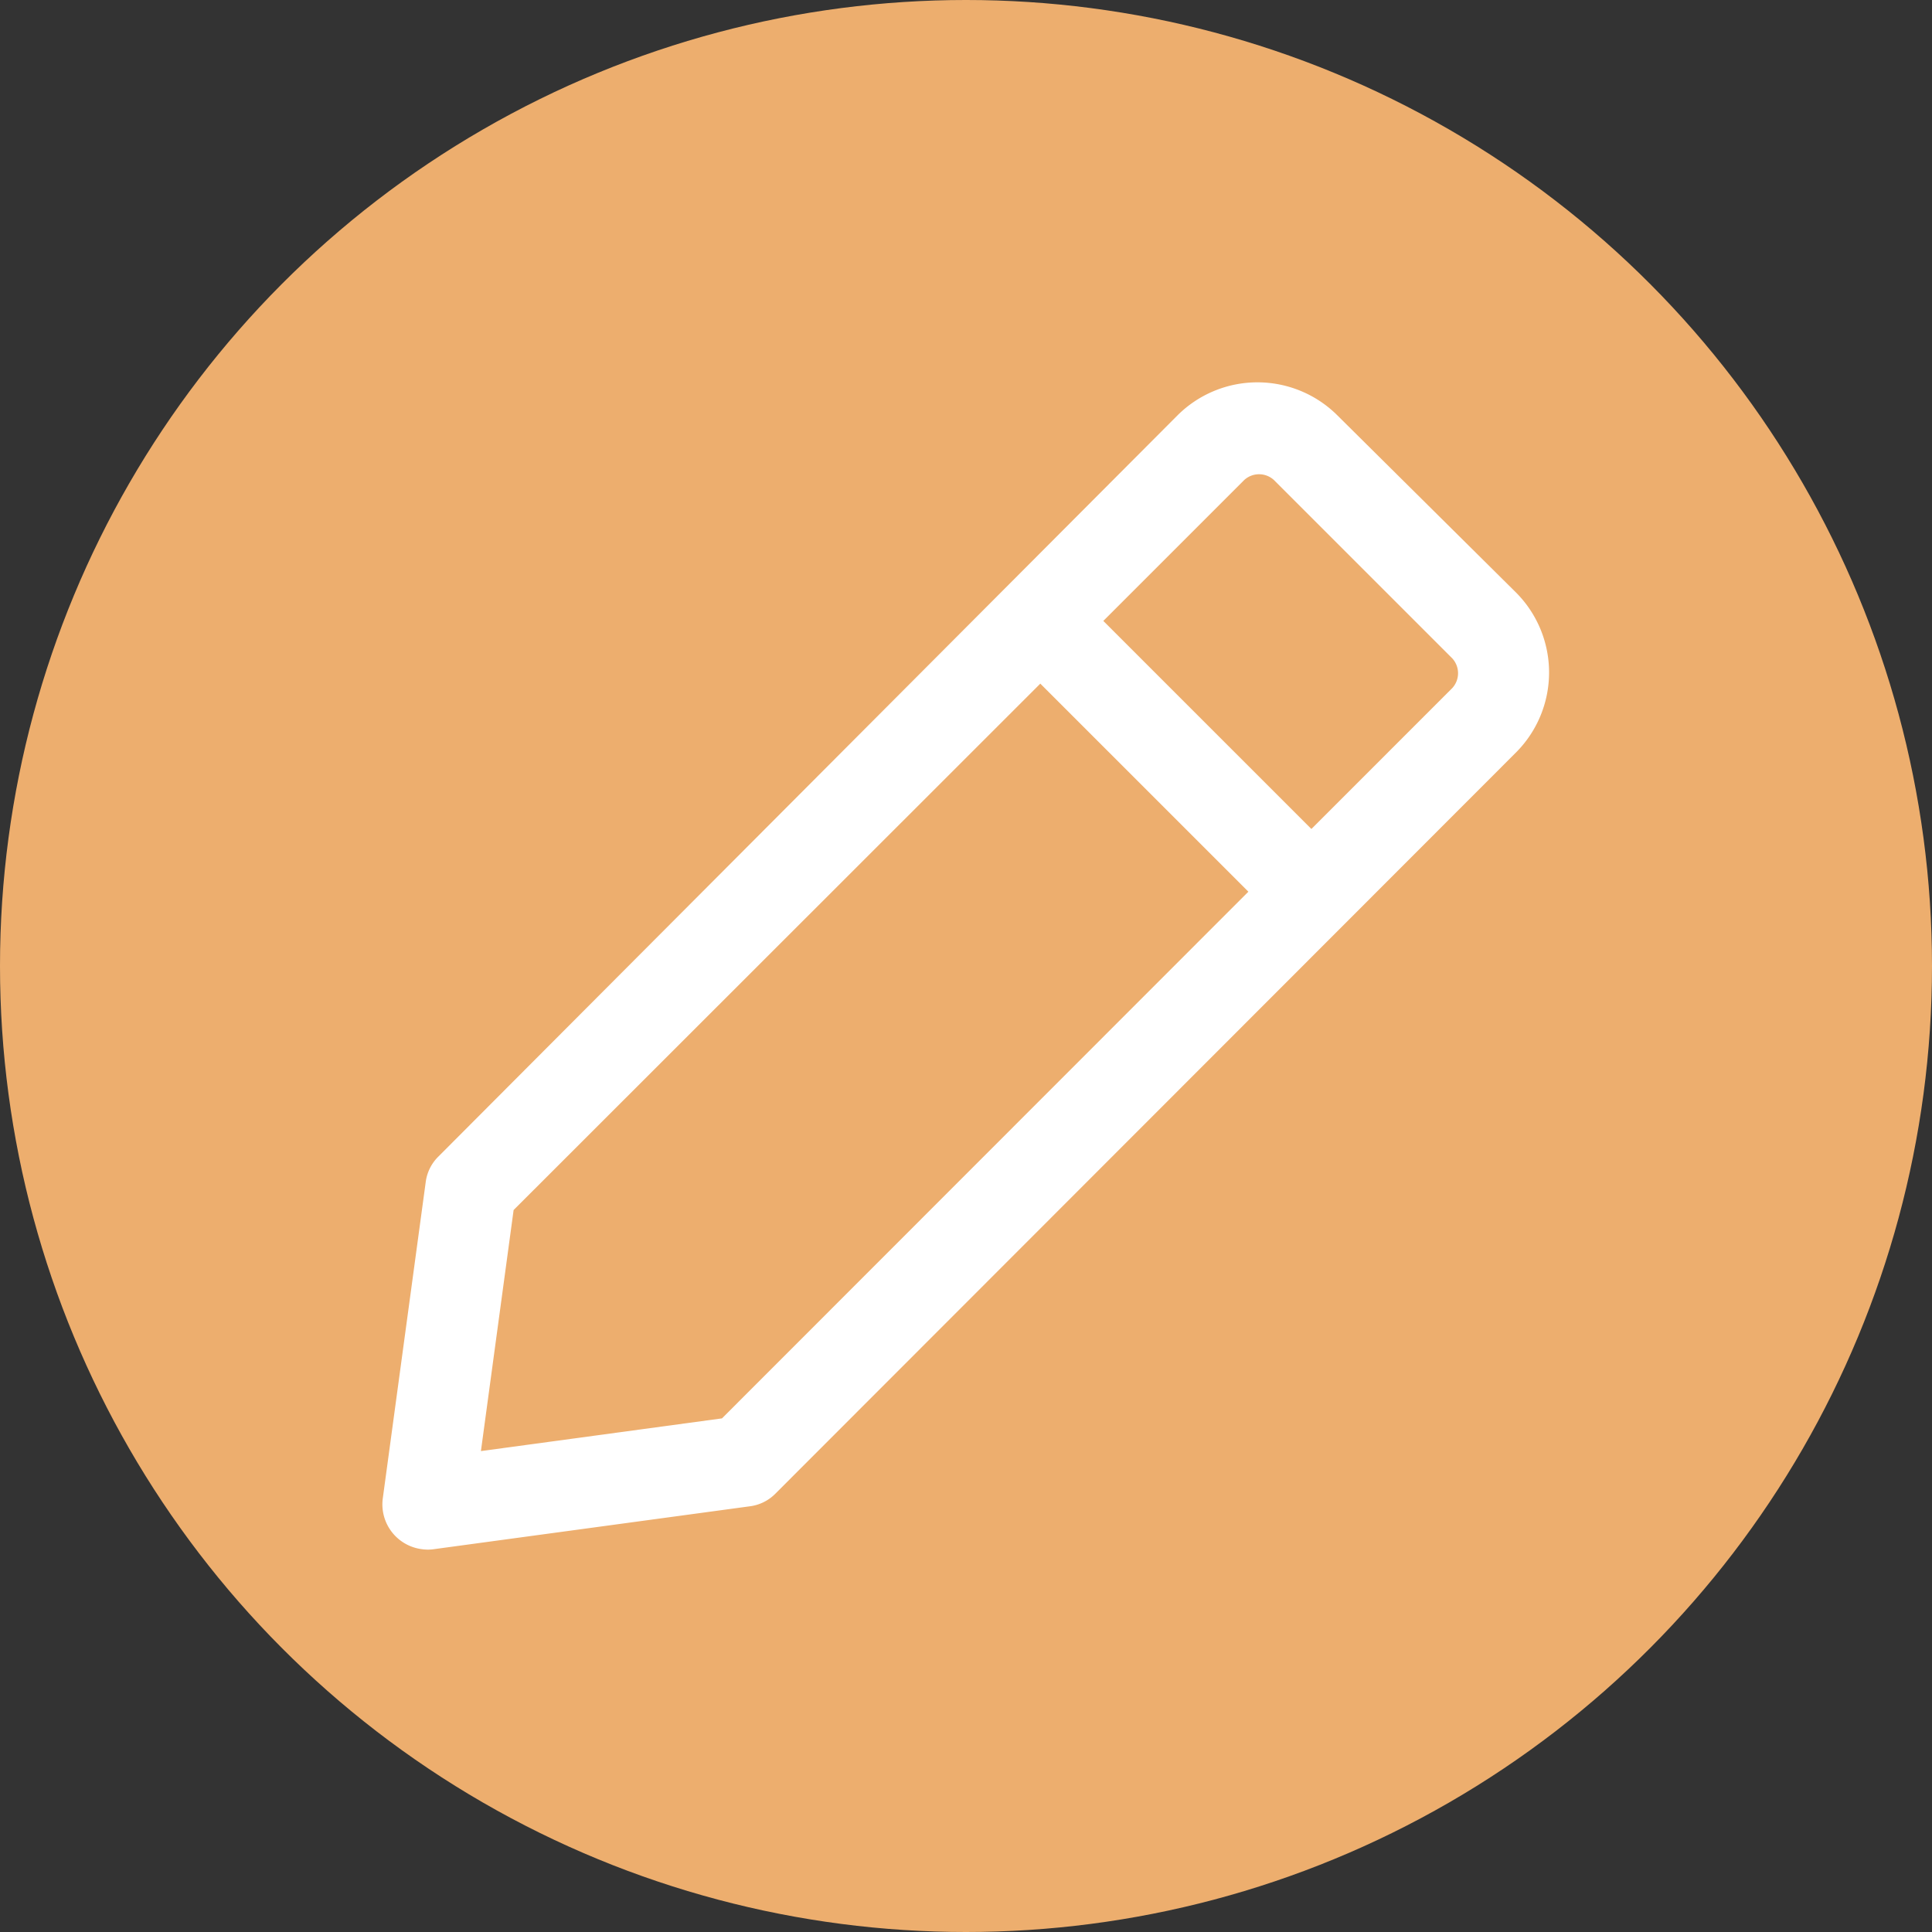
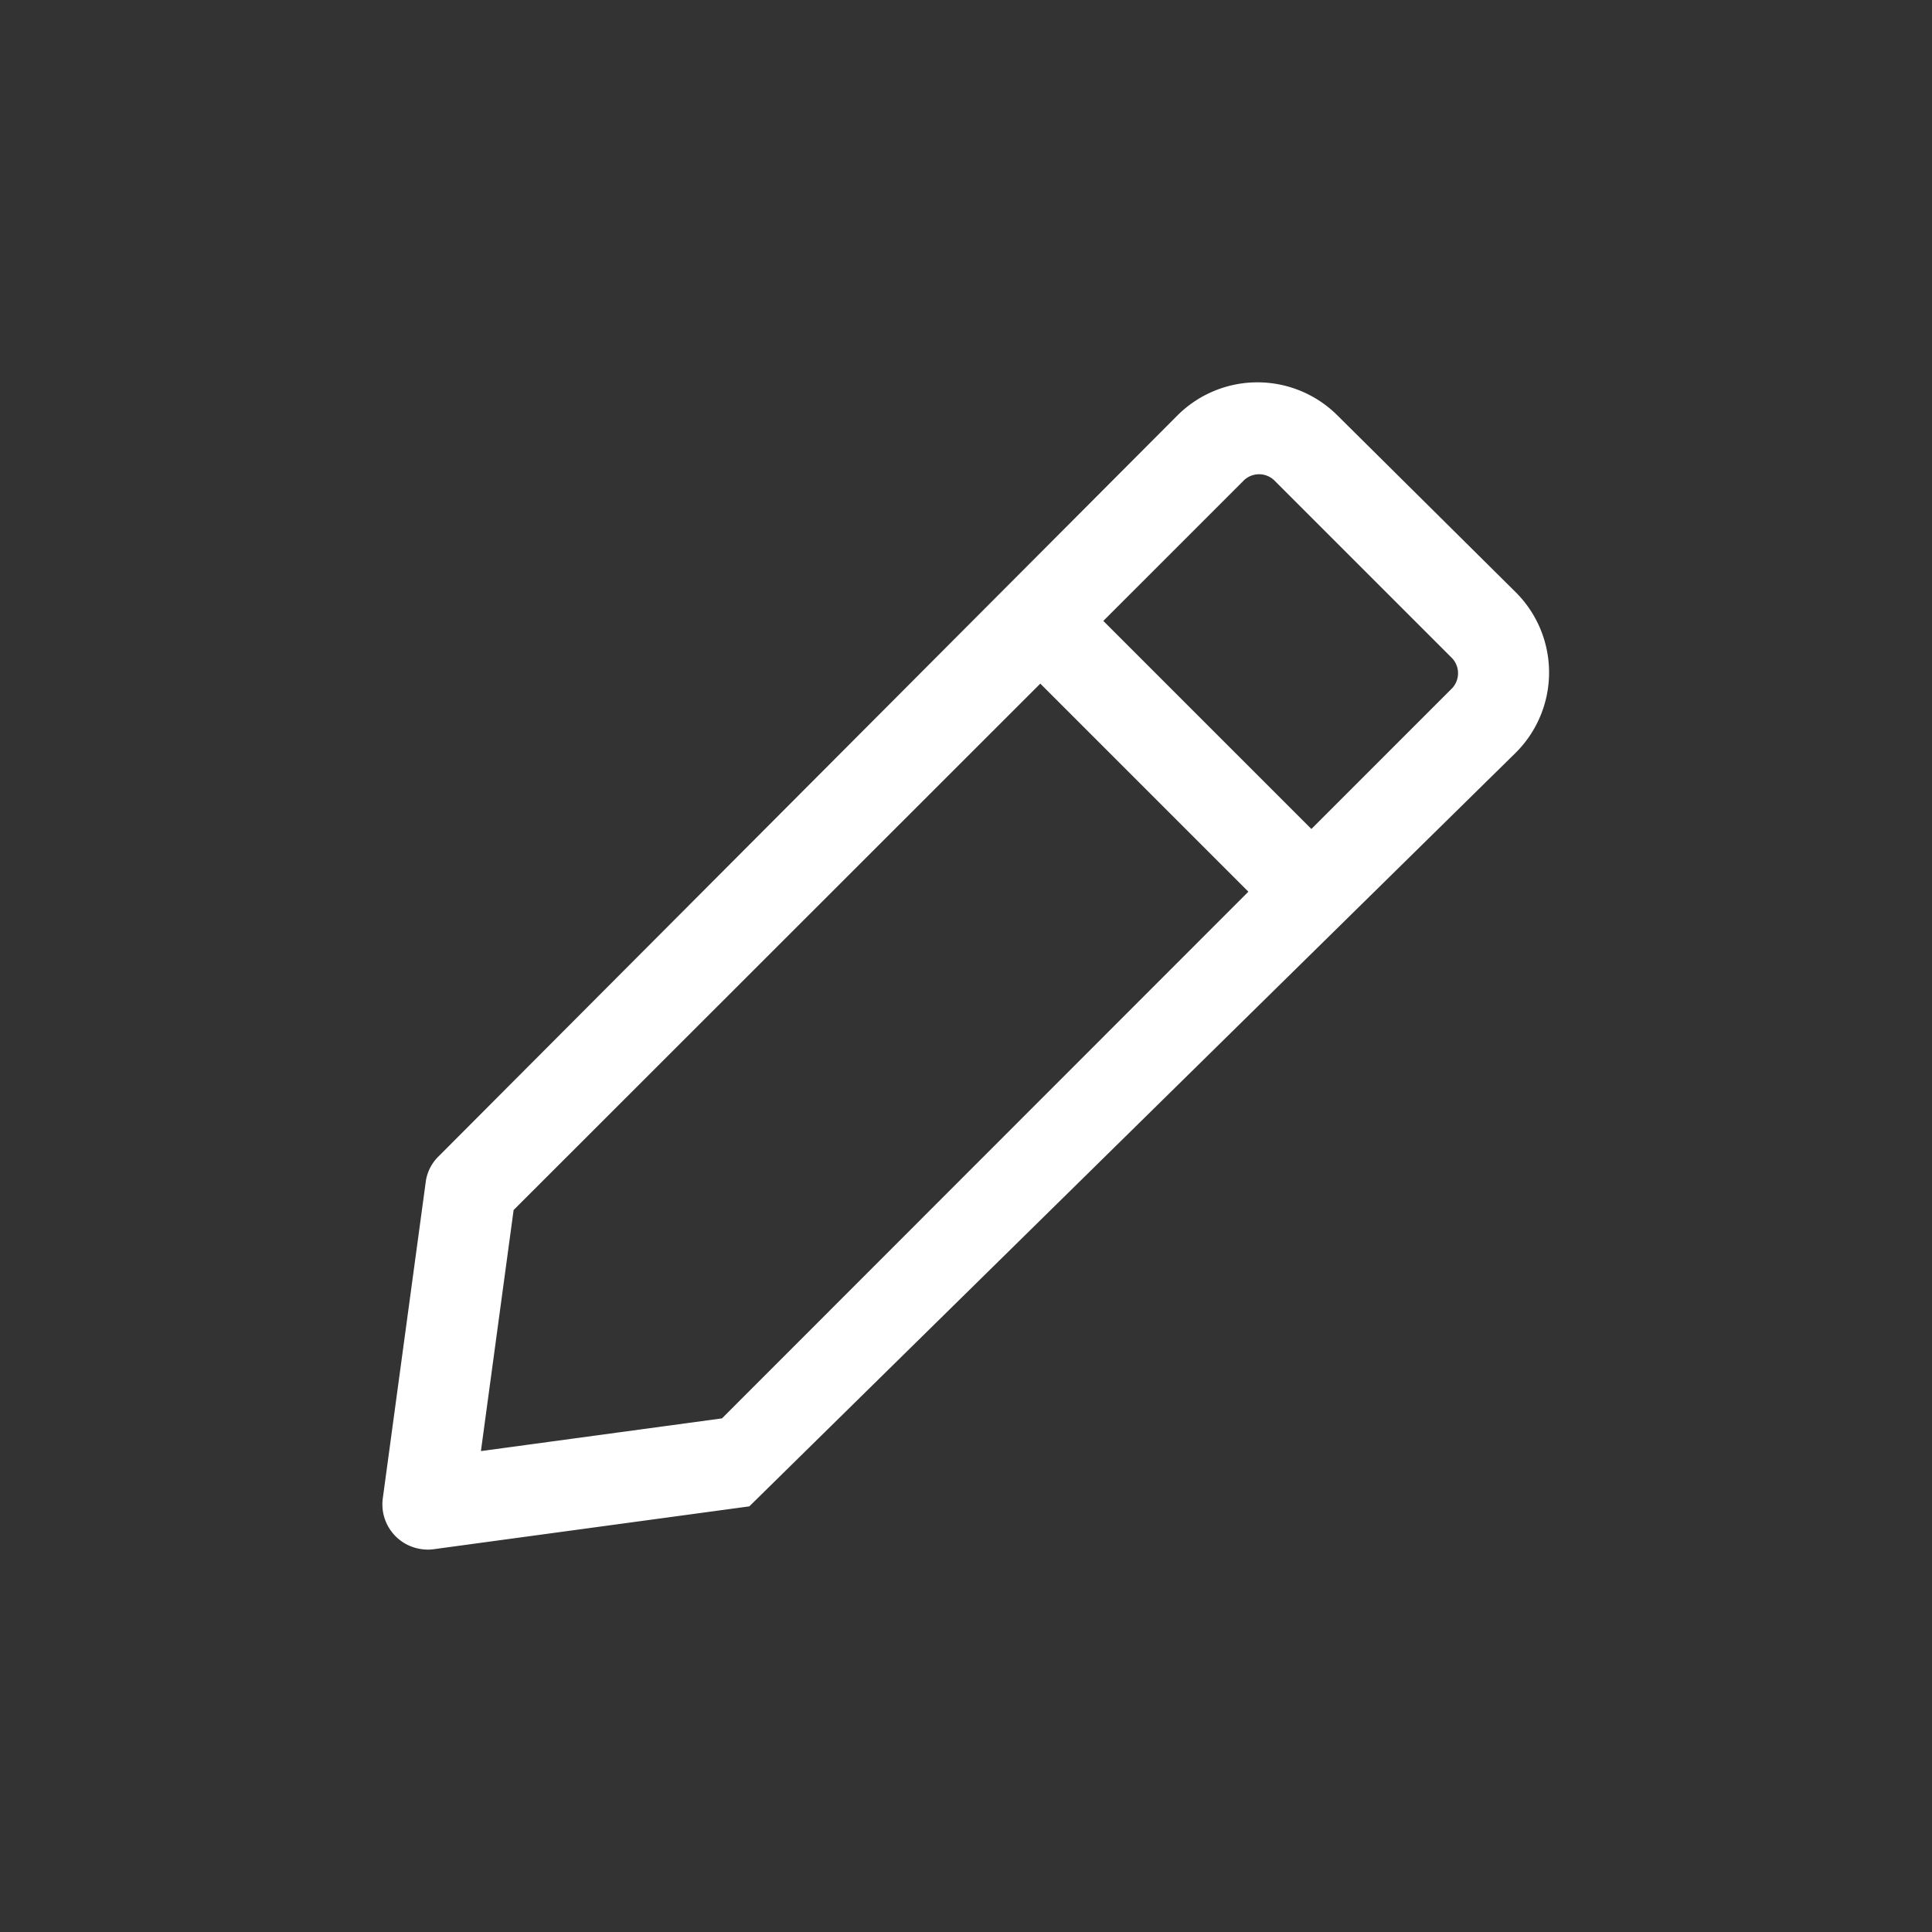
<svg xmlns="http://www.w3.org/2000/svg" viewBox="0 0 65 65">
  <rect x="0" y="0" width="65" height="65" fill="#333333" stroke="none" />
  <defs>
    <style>.cls-1{fill:#edae6e;}.cls-2{fill:#fff;}</style>
  </defs>
  <g id="Isolation_Mode" data-name="Isolation Mode">
-     <circle class="cls-1" cx="32.5" cy="32.5" r="32.5" />
-   </g>
+     </g>
  <g id="Layer_1" data-name="Layer 1">
    <g id="pen">
-       <path id="Path_11" data-name="Path 11" class="cls-2" d="M51,19.93l-6-5.95a3.81,3.81,0,0,0-5.39,0h0L14.75,38.91a1.47,1.47,0,0,0-.43.88L12.88,50.4a1.52,1.52,0,0,0,1.31,1.72,1.41,1.41,0,0,0,.41,0l10.61-1.44a1.47,1.47,0,0,0,.88-.43L51,25.32a3.81,3.81,0,0,0,0-5.39ZM24.29,47.72l-8.11,1.1,1.1-8.11L35,23l7,7ZM48.86,23.15l-4.74,4.74-7-7,4.74-4.74a.74.74,0,0,1,1,0l6,6a.74.74,0,0,1,0,1Z" />
+       <path id="Path_11" data-name="Path 11" class="cls-2" d="M51,19.93l-6-5.95a3.81,3.81,0,0,0-5.39,0h0L14.75,38.91a1.47,1.47,0,0,0-.43.88L12.88,50.4a1.52,1.52,0,0,0,1.31,1.72,1.41,1.41,0,0,0,.41,0l10.61-1.44L51,25.32a3.81,3.81,0,0,0,0-5.39ZM24.29,47.72l-8.11,1.1,1.1-8.11L35,23l7,7ZM48.86,23.15l-4.74,4.74-7-7,4.74-4.74a.74.74,0,0,1,1,0l6,6a.74.74,0,0,1,0,1Z" />
    </g>
  </g>
</svg>